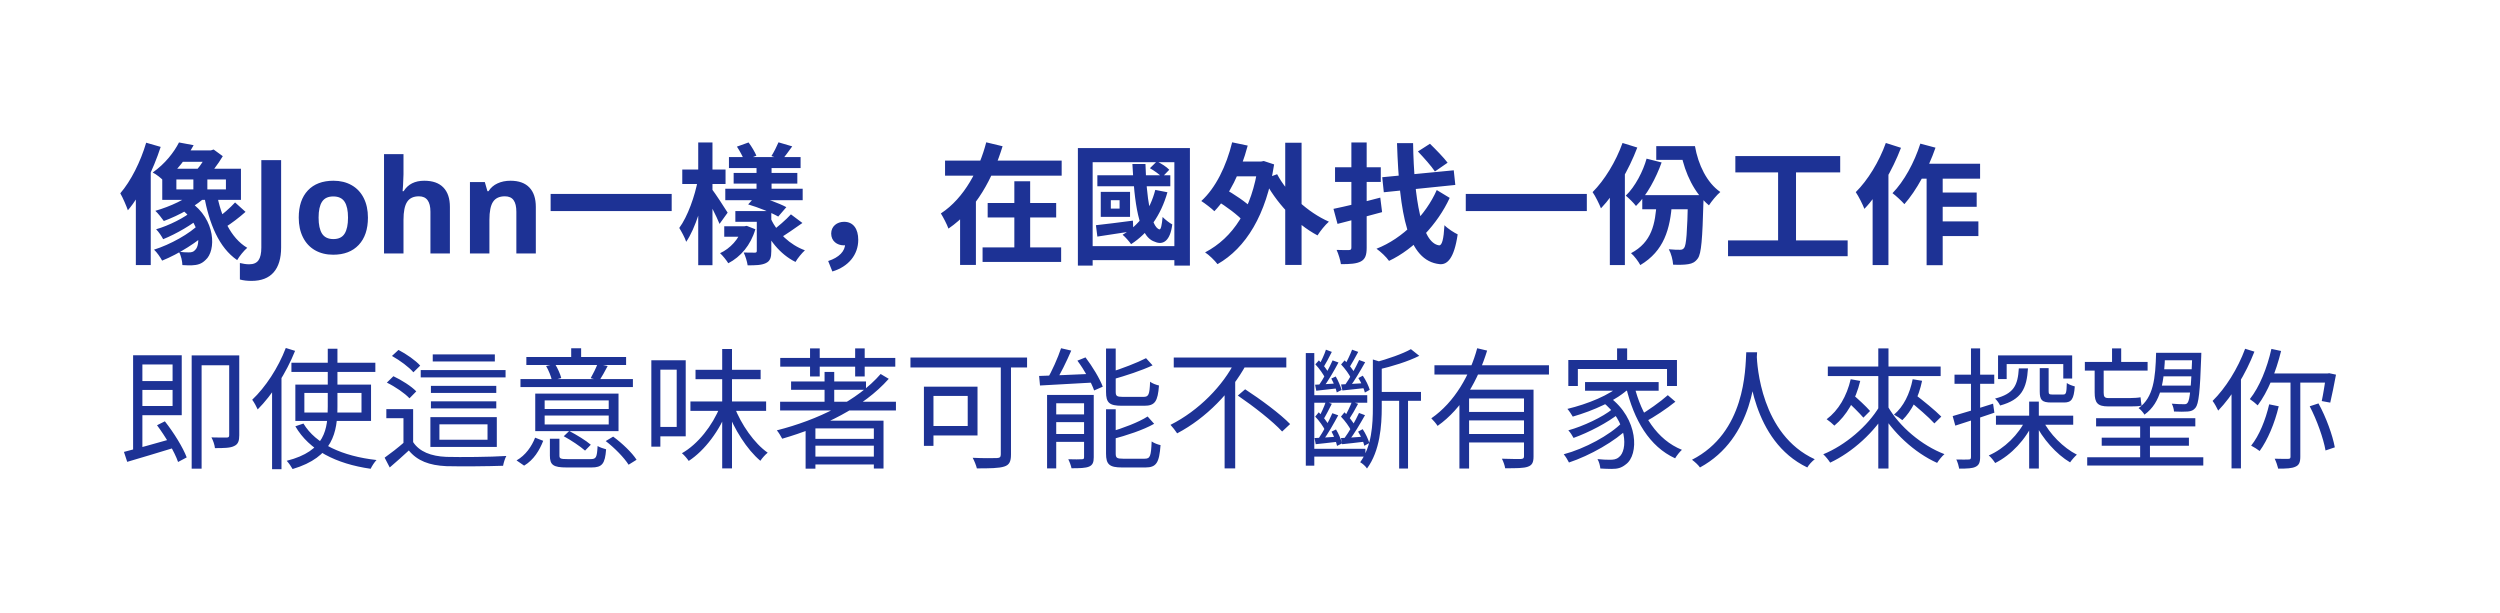
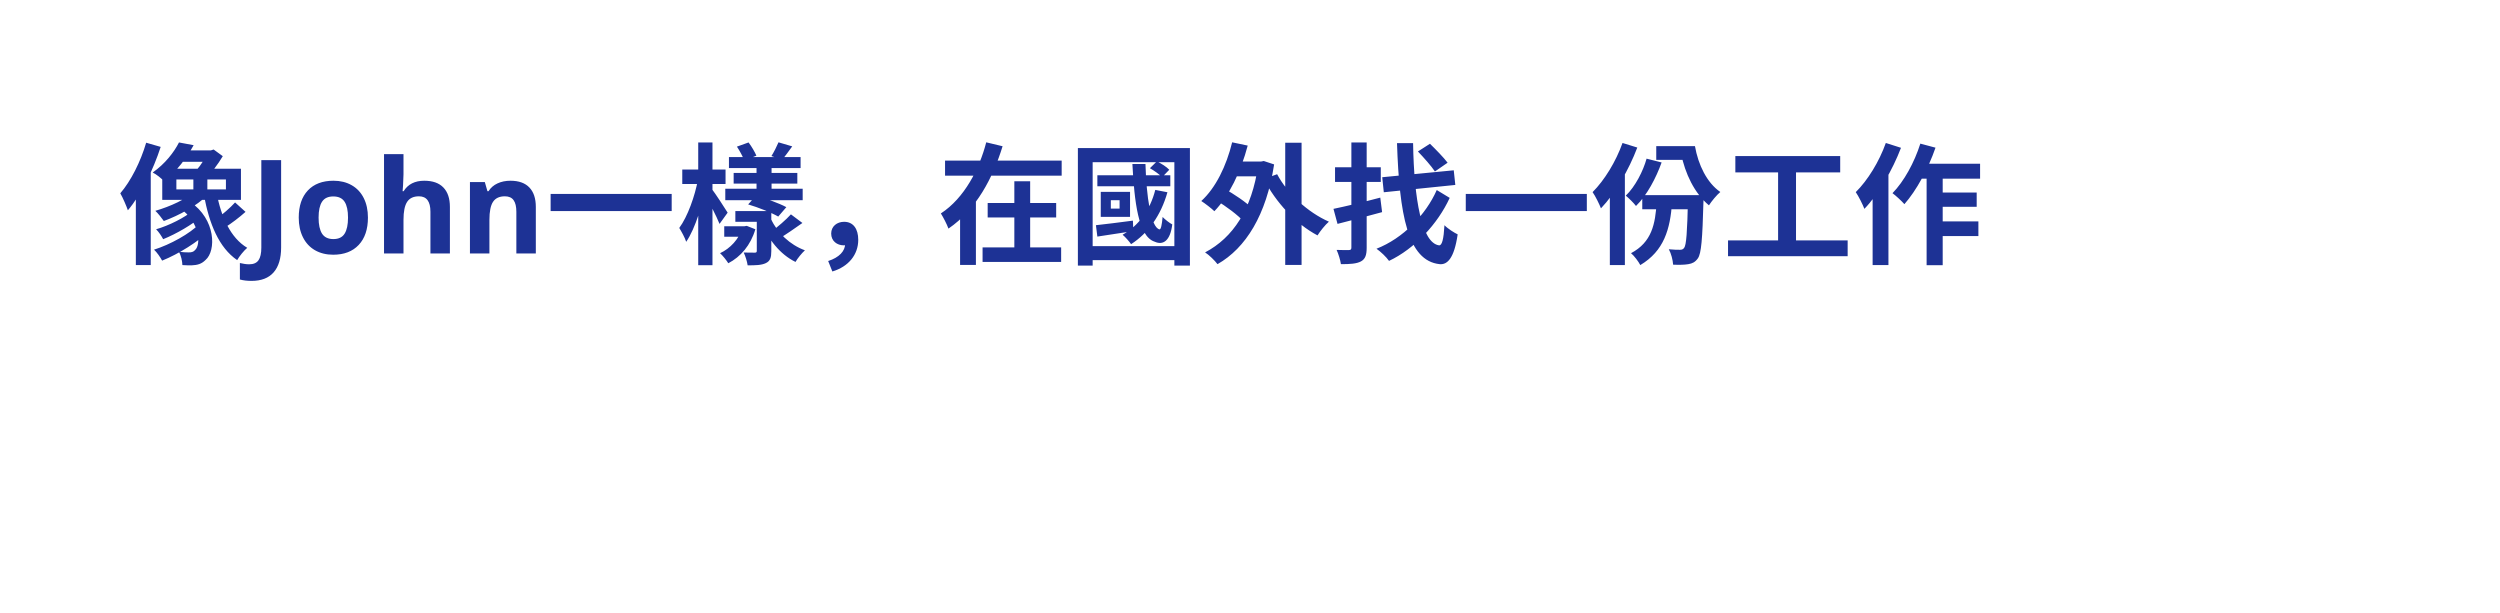
<svg xmlns="http://www.w3.org/2000/svg" width="873" height="214" viewBox="0 0 873 214" fill="none">
  <g filter="url(#filter0_b_2145_31253)">
    <rect width="872.005" height="213.456" rx="41.503" fill="white" fill-opacity="0.75" />
    <path d="M62.503 49.743L67.616 50.701C65.151 55.175 61.864 59.604 57.298 63.347C56.385 62.252 54.605 60.882 53.327 60.243C57.663 57.184 60.768 53.167 62.503 49.743ZM63.918 52.528H74.099V56.499H60.768L63.918 52.528ZM61.59 62.662V66.132H78.892V62.662H61.59ZM56.659 58.919H84.142V69.784H56.659V58.919ZM67.525 60.562H72.409V67.821H67.525V60.562ZM68.346 66.497L72.455 68.141C68.712 71.884 62.503 75.217 57.207 77.18C56.568 76.267 55.153 74.441 54.24 73.619C59.444 72.113 65.196 69.51 68.346 66.497ZM62.777 72.66L66.383 70.469C75.422 76.587 75.514 87.589 71.77 90.785C70.355 92.2 68.94 92.565 66.931 92.656C66.018 92.656 64.831 92.656 63.69 92.565C63.644 91.287 63.279 89.278 62.457 87.909C63.781 88.091 64.968 88.137 65.881 88.137C66.84 88.137 67.57 88 68.164 87.269C70.127 85.489 69.99 77.682 62.777 72.66ZM67.479 73.436L70.492 75.491C67.296 78.367 61.498 81.7 56.979 83.526C56.431 82.476 55.427 80.969 54.514 80.056C58.896 78.823 64.648 75.947 67.479 73.436ZM69.716 78.093L73.14 80.513C69.305 84.393 62.275 88.73 56.614 91.013C55.974 89.826 54.833 88.137 53.783 87.178C59.353 85.443 66.338 81.608 69.716 78.093ZM82.088 70.697L85.74 73.984C83.549 75.947 80.764 78.047 78.71 79.326L75.605 76.358C77.614 74.989 80.444 72.523 82.088 70.697ZM75.651 67.41C77.203 75.674 80.49 83.069 86.334 86.539C85.192 87.498 83.594 89.461 82.818 90.83C76.427 86.448 73.094 78.184 71.222 68.186L75.651 67.41ZM72.455 52.528H73.596L74.601 52.208L77.796 54.536C76.153 57.321 73.733 60.517 71.679 62.526C70.994 61.567 69.579 60.015 68.712 59.284C70.127 57.732 71.725 55.13 72.455 53.395V52.528ZM51.044 49.834L56.111 51.295C53.509 59.284 49.309 67.958 44.653 73.436C44.196 72.067 42.872 68.963 42.005 67.502C45.703 63.21 49.081 56.499 51.044 49.834ZM47.437 62.343L52.505 57.321L52.642 57.412V92.565H47.437V62.343ZM87.846 98.087C86.286 98.087 84.926 97.924 83.767 97.597V91.846C84.956 92.143 86.041 92.291 87.022 92.291C88.537 92.291 89.622 91.816 90.276 90.865C90.93 89.929 91.257 88.457 91.257 86.451V55.912H98.167V86.407C98.167 90.211 97.298 93.109 95.559 95.1C93.82 97.092 91.249 98.087 87.846 98.087ZM111.252 75.996C111.252 78.463 111.654 80.328 112.456 81.592C113.273 82.855 114.596 83.486 116.424 83.486C118.237 83.486 119.537 82.862 120.325 81.614C121.127 80.351 121.529 78.478 121.529 75.996C121.529 73.529 121.127 71.679 120.325 70.446C119.522 69.212 118.207 68.596 116.379 68.596C114.566 68.596 113.259 69.212 112.456 70.446C111.654 71.665 111.252 73.515 111.252 75.996ZM128.484 75.996C128.484 80.053 127.414 83.226 125.274 85.515C123.134 87.803 120.154 88.948 116.335 88.948C113.942 88.948 111.832 88.428 110.004 87.387C108.176 86.332 106.772 84.824 105.791 82.862C104.81 80.901 104.32 78.612 104.32 75.996C104.32 71.925 105.382 68.759 107.507 66.5C109.632 64.241 112.62 63.112 116.469 63.112C118.861 63.112 120.971 63.632 122.799 64.672C124.627 65.713 126.032 67.206 127.012 69.153C127.993 71.1 128.484 73.381 128.484 75.996ZM157.106 88.502H150.307V73.946C150.307 70.349 148.969 68.551 146.294 68.551C144.392 68.551 143.018 69.198 142.171 70.49C141.323 71.783 140.9 73.879 140.9 76.777V88.502H134.101V53.816H140.9V60.883C140.9 61.433 140.848 62.726 140.744 64.762L140.588 66.768H140.945C142.46 64.331 144.868 63.112 148.167 63.112C151.095 63.112 153.316 63.9 154.832 65.475C156.348 67.05 157.106 69.309 157.106 72.251V88.502ZM187.11 88.502H180.311V73.946C180.311 72.147 179.992 70.803 179.353 69.911C178.714 69.004 177.696 68.551 176.299 68.551C174.397 68.551 173.022 69.19 172.175 70.468C171.328 71.731 170.904 73.834 170.904 76.777V88.502H164.105V63.58H169.299L170.213 66.768H170.592C171.35 65.564 172.39 64.658 173.713 64.048C175.05 63.424 176.566 63.112 178.26 63.112C181.158 63.112 183.358 63.9 184.859 65.475C186.36 67.035 187.11 69.294 187.11 72.251V88.502ZM192.278 67.73H234.552V73.71H192.278V67.73ZM252.905 79.006H260.164V82.658H252.905V79.006ZM256.785 73.71H267.057V77.454H256.785V73.71ZM254.548 54.856H279.566V58.691H254.548V54.856ZM253.27 65.904H280.296V69.921H253.27V65.904ZM256.192 60.38H278.425V64.123H256.192V60.38ZM264.181 57.093H269.431V67.821H264.181V57.093ZM264.272 73.71H269.34V87.68C269.34 89.917 268.975 91.15 267.422 91.88C265.916 92.611 263.861 92.656 261.077 92.656C260.894 91.332 260.3 89.415 259.707 88.182C261.259 88.228 263.04 88.228 263.542 88.228C264.09 88.228 264.272 88.091 264.272 87.589V73.71ZM261.259 71.382L263.953 68.369C267.377 69.282 272.079 70.971 274.59 72.341L271.759 75.628C269.431 74.258 264.82 72.432 261.259 71.382ZM257.333 51.204L261.396 49.743C262.446 51.112 263.587 53.075 264.135 54.354L259.935 56.088C259.433 54.764 258.337 52.71 257.333 51.204ZM259.159 79.006H259.981L260.757 78.869L263.77 80.056C262.127 85.671 258.611 89.689 254.32 91.926C253.681 90.876 252.357 89.232 251.444 88.411C254.959 86.813 258.109 83.434 259.159 79.691V79.006ZM276.188 74.852L280.205 77.865C277.42 79.828 274.499 81.882 272.216 83.206L269.385 80.832C271.531 79.28 274.499 76.724 276.188 74.852ZM271.851 49.697L276.644 51.112C275.32 52.938 274.133 54.582 273.129 55.815L269.385 54.491C270.253 53.121 271.257 51.112 271.851 49.697ZM269.248 76.495C271.44 81.289 275.822 85.489 281.073 87.406C280.023 88.365 278.516 90.191 277.786 91.469C272.398 88.822 268.198 83.571 265.87 77.5L269.248 76.495ZM238.25 59.193H253.361V64.26H238.25V59.193ZM243.82 49.743H248.796V92.611H243.82V49.743ZM243.729 62.662L246.787 63.712C245.463 70.926 242.861 79.737 239.62 84.439C239.163 82.978 237.976 80.878 237.2 79.6C240.122 75.628 242.678 68.46 243.729 62.662ZM248.568 65.995C249.572 67.228 253.316 72.98 254.092 74.258L251.261 78.184C250.211 75.537 247.518 70.332 246.285 68.186L248.568 65.995ZM290.66 94.802L289.199 91.15C293.034 89.917 295.134 87.68 295.134 85.078L294.814 80.558L297.325 84.667C296.595 85.352 295.636 85.671 294.631 85.671C292.349 85.671 290.249 84.211 290.249 81.563C290.249 79.006 292.303 77.454 294.768 77.454C297.964 77.454 299.699 79.919 299.699 83.754C299.699 88.913 296.321 93.113 290.66 94.802ZM330.012 56.088H370.735V61.339H330.012V56.088ZM344.895 70.88H368.817V75.947H344.895V70.88ZM343.115 86.402H370.552V91.469H343.115V86.402ZM354.208 63.302H359.732V89.095H354.208V63.302ZM344.393 49.697L350.1 51.067C346.721 62.069 340.969 73.163 331.199 79.828C330.652 78.276 329.373 75.856 328.552 74.532C336.815 69.145 342.019 58.919 344.393 49.697ZM335.262 68.826H340.786V92.519H335.262V68.826ZM383.198 61.202H408.672V65.036H383.198V61.202ZM401.55 58.736L403.97 56.362C405.522 57.093 407.394 58.28 408.307 59.284L405.796 61.886C404.883 60.882 403.057 59.604 401.55 58.736ZM403.422 66.315L407.668 67.136C405.385 75.217 400.957 81.426 394.976 85.261C394.429 84.439 392.922 82.704 392.009 81.974C397.716 78.732 401.642 73.3 403.422 66.315ZM382.696 78.641C386.028 78.276 390.822 77.682 395.616 77.043L395.752 80.695C391.324 81.38 386.85 82.065 383.198 82.613L382.696 78.641ZM387.9 69.921V72.843H390.959V69.921H387.9ZM384.385 66.999H394.611V75.719H384.385V66.999ZM395.433 57.275H399.998C400.318 68.643 401.87 79.371 404.883 80.102C405.385 80.239 405.75 78.458 405.979 75.765C406.8 76.632 408.444 77.91 409.357 78.367C408.672 84.028 406.207 85.763 403.194 84.393C397.487 82.567 396.118 70.423 395.433 57.275ZM376.396 51.706H415.52V92.748H410.087V56.636H381.554V92.748H376.396V51.706ZM379.637 85.945H413.055V90.83H379.637V85.945ZM429.673 56.408H440.858V61.567H429.673V56.408ZM448.801 49.834H454.508V92.519H448.801V49.834ZM424.651 69.921L427.39 65.812C430.814 67.684 435.242 70.652 437.297 72.797L434.375 77.454C432.412 75.171 428.075 71.976 424.651 69.921ZM430.266 49.697L435.699 50.838C433.279 60.015 429.17 68.46 424.057 73.756C423.099 72.797 420.77 71.017 419.492 70.195C424.514 65.63 428.257 57.96 430.266 49.697ZM445.971 60.836C449.532 67.547 456.608 74.121 464.049 77.408C462.725 78.55 460.99 80.741 460.077 82.202C452.408 78.139 445.56 70.697 441.314 62.526L445.971 60.836ZM439.351 56.408H440.355L441.314 56.225L444.921 57.412C442.227 75.08 435.014 86.63 425.153 92.246C424.24 91.013 422.14 88.959 420.816 88.137C430.54 83.024 437.205 73.071 439.351 57.641V56.408ZM465.647 72.934C469.847 72.067 476.147 70.56 481.991 69.008L482.63 74.076C477.334 75.537 471.536 77.043 467.062 78.184L465.647 72.934ZM466.195 58.417H482.173V63.53H466.195V58.417ZM471.901 49.743H477.243V86.493C477.243 89.095 476.741 90.465 475.234 91.287C473.682 92.109 471.491 92.246 468.249 92.246C468.067 90.876 467.382 88.639 466.743 87.269C468.523 87.361 470.441 87.315 471.034 87.315C471.673 87.315 471.901 87.087 471.901 86.448V49.743ZM482.676 61.886L507.648 59.467L508.195 64.58L483.223 67.136L482.676 61.886ZM495.139 52.893L499.339 50.199C501.348 52.162 504.132 54.993 505.502 56.819L501.074 59.878C499.841 58.006 497.147 54.993 495.139 52.893ZM487.834 49.971H493.45C493.769 69.739 496.508 84.804 502.489 85.671C503.539 85.808 504.132 83.571 504.406 78.641C505.502 79.828 507.922 81.335 509.017 81.837C507.785 90.374 505.319 92.474 502.763 92.246C491.532 91.104 488.656 74.852 487.834 49.971ZM501.713 66.36L506.232 69.1C502.078 78.184 493.952 86.904 485.049 91.104C484.045 89.689 482.219 87.954 480.667 86.859C489.934 83.252 497.924 74.989 501.713 66.36ZM511.848 67.73H554.122V73.71H511.848V67.73ZM573.479 68.141H591.558V73.071H573.479V68.141ZM578.364 51.021H589.914V55.815H578.364V51.021ZM586.034 51.021H591.877C593.018 57.549 596.032 63.804 600.734 67.045C599.501 68.049 597.629 70.332 596.762 71.702C591.695 67.502 588.408 60.562 587.038 53.623H586.034V51.021ZM589.458 68.141H594.89C594.89 68.141 594.89 69.693 594.845 70.378C594.479 83.48 594.114 88.548 592.882 90.237C591.923 91.561 590.964 92.017 589.549 92.246C588.316 92.474 586.353 92.519 584.253 92.428C584.162 90.83 583.568 88.502 582.747 87.041C584.39 87.224 585.897 87.224 586.627 87.224C587.312 87.224 587.677 87.087 588.088 86.585C588.864 85.58 589.184 81.243 589.458 69.1V68.141ZM578.501 70.606H583.888C583.249 80.056 581.057 87.635 572.794 92.565C572.155 91.332 570.694 89.369 569.553 88.411C576.812 84.576 578.044 78.23 578.501 70.606ZM574.986 55.404L580.236 56.728C578.318 62.069 575.168 68.141 571.288 71.93C570.466 70.834 568.777 69.191 567.727 68.323C571.059 65.128 573.799 59.695 574.986 55.404ZM566.585 49.925L571.744 51.523C568.777 59.33 564.029 67.547 559.053 72.752C558.551 71.428 557.09 68.415 556.131 67.091C560.285 62.936 564.257 56.454 566.585 49.925ZM562.157 62.526L567.362 57.321L567.407 57.367V92.565H562.157V62.526ZM605.984 54.491H642.597V60.197H605.984V54.491ZM603.427 83.937H645.2V89.461H603.427V83.937ZM620.912 57.595H627.167V86.128H620.912V57.595ZM669.533 57.184H691.446V62.389H666.976L669.533 57.184ZM675.559 67.228H690.259V72.204H675.559V67.228ZM675.513 77.317H690.852V82.43H675.513V77.317ZM672.774 58.919H678.389V92.611H672.774V58.919ZM670.583 50.154L675.878 51.569C673.322 58.965 669.213 66.543 665.013 71.291C664.146 70.287 662.046 68.323 660.859 67.456C664.876 63.347 668.483 56.773 670.583 50.154ZM658.53 49.925L663.826 51.614C660.859 59.375 656.065 67.73 651.043 72.934C650.541 71.565 648.989 68.46 648.03 67.091C652.23 62.936 656.202 56.454 658.53 49.925ZM653.919 62.526L659.398 57.002L659.443 57.047V92.565H653.919V62.526Z" fill="#1D3295" />
-     <path d="M48.122 133.064H61.544V136.168H48.122V133.064ZM46.479 124.07H49.72V158.173L46.479 158.857V124.07ZM43.283 157.807C47.483 156.757 54.148 154.886 60.585 153.06L60.996 156.301C55.198 158.081 48.944 159.953 44.424 161.277L43.283 157.807ZM54.833 148.494L57.572 147.125C60.677 151.051 63.918 156.301 65.196 159.725L62.183 161.323C60.996 157.853 57.8 152.466 54.833 148.494ZM48.031 124.07H63.462V144.979H48.031V141.783H60.266V127.266H48.031V124.07ZM80.033 124.116H83.549V151.964C83.549 153.927 83.183 155.114 81.768 155.753C80.444 156.438 78.253 156.484 75.057 156.484C74.966 155.433 74.418 153.744 73.825 152.74C76.29 152.831 78.481 152.786 79.212 152.786C79.851 152.786 80.033 152.557 80.033 151.918V124.116ZM66.931 124.116H81.951V127.54H70.401V163.651H66.931V124.116ZM101.764 126.672H131.073V129.868H101.764V126.672ZM106.284 137.218V144.066H126.234V137.218H106.284ZM103.134 134.296H129.567V146.988H103.134V134.296ZM105.964 147.901C110.256 155.068 119.614 159.314 131.484 160.638C130.754 161.368 129.886 162.738 129.43 163.697C117.332 161.962 107.973 157.214 103.134 148.859L105.964 147.901ZM114.456 121.787H117.834V142.012C117.834 150.823 116.327 159.588 102.175 163.788C101.764 163.012 100.805 161.642 100.121 160.912C113.68 157.488 114.456 149.681 114.456 141.966V121.787ZM99.801 121.513L103.042 122.518C99.938 130.233 95.053 137.903 89.986 142.97C89.666 142.194 88.707 140.414 88.068 139.592C92.679 135.255 97.153 128.453 99.801 121.513ZM95.008 133.474L98.249 130.233L98.295 130.279V163.834H95.008V133.474ZM144.267 142.879V156.21H140.889V146.029H134.908V142.879H144.267ZM144.267 154.383C146.458 157.716 150.476 159.314 155.863 159.542C160.885 159.679 171.339 159.588 176.817 159.223C176.361 159.999 175.859 161.597 175.676 162.647C170.609 162.829 160.976 162.921 155.863 162.784C149.882 162.51 145.728 160.912 142.76 157.305C140.66 159.268 138.423 161.231 136.095 163.24L134.315 159.816C136.369 158.355 138.971 156.347 141.208 154.383H144.267ZM136.871 124.298L139.154 122.198C141.893 123.613 145.18 125.896 146.732 127.677L144.358 130.005C142.852 128.224 139.656 125.85 136.871 124.298ZM135.091 133.611L137.373 131.374C140.204 132.698 143.674 134.89 145.363 136.67L142.989 139.09C141.391 137.355 138.013 135.027 135.091 133.611ZM146.915 129.229H176.544V131.785H146.915V129.229ZM150.476 140.14H173.302V142.605H150.476V140.14ZM150.476 134.753H173.302V137.218H150.476V134.753ZM151.115 123.75H172.8V126.216H151.115V123.75ZM153.443 148.175V153.562H170.243V148.175H153.443ZM150.293 145.664H173.485V156.073H150.293V145.664ZM190.194 148.22H212.564V145.116H190.194V148.22ZM190.194 142.833H212.564V139.82H190.194V142.833ZM215.988 137.446V150.549H186.907V137.446H215.988ZM212.198 127.814C211.194 129.731 210.19 131.511 209.322 132.881L206.264 132.059C207.085 130.644 208.135 128.498 208.683 127.037L212.198 127.814ZM193.8 127.083C194.759 128.635 195.672 130.69 195.992 132.014L192.75 132.881C192.431 131.42 191.609 129.366 190.696 127.814L193.8 127.083ZM202.931 121.605V126.581H199.461V121.605H202.931ZM221.009 132.379V135.164H181.748V132.379H221.009ZM218.635 124.663V127.448H183.802V124.663H218.635ZM189.692 153.927C188.413 157.214 186.405 160.592 183.026 162.601L180.378 160.775C183.528 158.994 185.674 155.89 186.861 152.831L189.692 153.927ZM214.116 152.466C217.22 154.749 220.736 158.081 222.288 160.547L219.503 162.281C217.996 159.862 214.618 156.392 211.514 154.018L214.116 152.466ZM198.777 150.503C201.333 151.827 204.62 153.836 206.309 155.297L204.3 157.351C202.657 155.89 199.461 153.744 196.859 152.329L198.777 150.503ZM195.353 159.086C195.353 160.136 195.763 160.318 198.137 160.318C199.233 160.318 204.757 160.318 206.218 160.318C208.181 160.318 208.455 159.771 208.683 155.753C209.414 156.21 210.783 156.666 211.651 156.894C211.285 162.008 210.235 163.24 206.537 163.24C205.533 163.24 198.868 163.24 197.909 163.24C193.207 163.24 192.02 162.373 192.02 159.086V153.197H195.353V159.086ZM241.097 140.185H267.53V143.472H241.097V140.185ZM242.877 129.137H265.612V132.424H242.877V129.137ZM252.19 121.879H255.614V163.56H252.19V121.879ZM251.46 141.966L254.199 142.833C251.323 150.32 246.119 157.305 240.503 160.957C239.955 160.136 238.951 158.949 238.129 158.264C243.653 155.16 248.812 148.631 251.46 141.966ZM256.39 141.92C258.81 148.266 263.421 154.84 268.078 158.081C267.256 158.72 266.114 159.999 265.521 160.912C260.864 157.031 256.299 149.818 253.743 142.833L256.39 141.92ZM229.136 125.805H239.453V152.375H229.136V149.088H236.303V129.092H229.136V125.805ZM227.446 125.805H230.597V155.981H227.446V125.805ZM272.415 140.277H312.863V143.335H272.415V140.277ZM276.249 133.201H302.408V136.122H276.249V133.201ZM283.645 153.242H306.106V155.616H283.645V153.242ZM283.691 159.451H306.061V162.19H283.691V159.451ZM287.937 129.868H291.315V142.149H287.937V129.868ZM307.522 130.598L310.352 132.287C301.495 142.285 287.343 149.088 273.145 153.197C272.78 152.466 271.867 150.96 271.273 150.275C285.517 146.668 299.441 139.912 307.522 130.598ZM282.869 121.65H286.247V131.466H282.869V121.65ZM298.619 121.65H301.952V131.466H298.619V121.65ZM272.46 124.983H312.635V128.042H272.46V124.983ZM284.741 146.896H306.609V149.59H284.741V163.651H281.317V148.905L283.417 146.896H284.741ZM305.148 146.896H308.526V163.605H305.148V146.896ZM349.477 125.896H353.037V158.72C353.037 161.186 352.444 162.373 350.664 162.921C348.837 163.514 345.642 163.56 341.122 163.56C340.894 162.555 340.209 160.866 339.661 159.862C343.359 160.044 347.057 159.999 348.153 159.953C349.157 159.907 349.477 159.588 349.477 158.629V125.896ZM322.633 135.027H325.965V155.707H322.633V135.027ZM324.048 135.027H341.35V152.055H324.048V148.768H337.926V138.268H324.048V135.027ZM317.93 124.846H358.653V128.316H317.93V124.846ZM370.523 121.605L374.083 122.426C372.44 126.216 370.294 130.644 368.468 133.52L365.546 132.653C367.281 129.731 369.427 124.937 370.523 121.605ZM362.853 131.283C367.646 131.146 374.905 130.827 382.073 130.507L382.027 133.566C375.225 133.977 368.149 134.342 363.172 134.616L362.853 131.283ZM365.638 137.903H380.11V140.825H368.833V163.56H365.638V137.903ZM378.557 137.903H381.936V159.679C381.936 161.414 381.571 162.373 380.338 162.921C379.06 163.468 377.051 163.514 374.175 163.514C373.992 162.601 373.49 161.231 373.033 160.364C375.179 160.455 377.142 160.41 377.781 160.364C378.375 160.364 378.557 160.227 378.557 159.634V137.903ZM367.144 144.705H380.338V147.399H367.144V144.705ZM367.144 151.553H380.338V154.292H367.144V151.553ZM386.227 121.696H389.605V136.807C389.605 138.268 389.971 138.588 392.071 138.588C393.029 138.588 398.006 138.588 399.329 138.588C401.11 138.588 401.43 137.811 401.612 133.292C402.343 133.885 403.712 134.388 404.717 134.616C404.306 140.185 403.301 141.692 399.603 141.692C398.645 141.692 392.664 141.692 391.751 141.692C387.368 141.692 386.227 140.642 386.227 136.853V121.696ZM400.197 125.074L402.48 127.585C398.599 129.411 393.121 131.192 388.418 132.516C388.236 131.785 387.779 130.781 387.368 130.096C391.888 128.681 397.092 126.672 400.197 125.074ZM386.227 142.925H389.605V158.355C389.605 159.907 390.016 160.181 392.208 160.181C393.166 160.181 398.325 160.181 399.695 160.181C401.658 160.181 401.932 159.314 402.16 154.155C402.936 154.703 404.306 155.251 405.264 155.433C404.808 161.597 403.803 163.24 399.969 163.24C398.964 163.24 392.801 163.24 391.842 163.24C387.414 163.24 386.227 162.19 386.227 158.401V142.925ZM400.745 145.436L403.027 147.992C399.193 150.183 393.349 152.055 388.418 153.379C388.236 152.694 387.734 151.599 387.368 150.914C392.116 149.544 397.64 147.444 400.745 145.436ZM376.229 125.942L379.06 124.8C381.479 127.996 384.036 132.196 385.086 135.027L382.073 136.351C381.114 133.566 378.649 129.183 376.229 125.942ZM409.875 124.846H449.182V128.316H409.875V124.846ZM432.245 138.131L434.802 135.94C440.143 139.409 447.128 144.568 450.506 148.083L447.721 150.686C444.526 147.17 437.678 141.829 432.245 138.131ZM431.378 126.033L435.121 127.403C429.917 136.853 421.38 145.892 411.062 151.325C410.514 150.457 409.419 149.088 408.734 148.357C418.641 143.381 427.132 134.616 431.378 126.033ZM427.634 135.164L431.332 131.511V163.56H427.634V135.164ZM480.318 136.853H496.205V139.957H480.318V136.853ZM457.491 137.994H477.441V140.642H457.491V137.994ZM457.537 156.712H476.802V159.451H457.537V156.712ZM488.581 138.268H491.685V163.605H488.581V138.268ZM455.985 123.294H458.952V162.601H455.985V123.294ZM492.69 121.924L495.611 124.253C491.731 126.216 486.116 127.95 481.185 129.092C481.002 128.361 480.546 127.22 480.089 126.581C484.609 125.348 489.813 123.568 492.69 121.924ZM463.015 122.107L465.07 122.883C464.111 124.8 463.015 126.9 462.102 128.361L460.504 127.677C461.372 126.17 462.513 123.75 463.015 122.107ZM465.343 125.85L467.398 126.581C465.8 129.594 463.7 133.201 461.965 135.483L460.367 134.798C462.056 132.47 464.156 128.498 465.343 125.85ZM459.317 127.22L460.55 125.85C462.011 127.266 463.517 129.274 464.202 130.644L462.833 132.196C462.193 130.781 460.733 128.727 459.317 127.22ZM464.887 132.196L466.439 131.466C467.307 132.927 468.128 134.935 468.494 136.168L466.804 137.035C466.53 135.711 465.709 133.657 464.887 132.196ZM459.226 134.342C461.417 134.251 463.928 134.068 466.941 133.885V135.62C464.248 135.94 461.919 136.168 459.637 136.442L459.226 134.342ZM472.146 122.107L474.291 122.883C473.287 124.755 472.1 126.9 471.187 128.361L469.498 127.677C470.411 126.124 471.552 123.705 472.146 122.107ZM474.611 125.713L476.711 126.49C475.068 129.411 473.013 132.972 471.278 135.209L469.589 134.57C471.278 132.196 473.424 128.361 474.611 125.713ZM468.311 127.266L469.544 125.85C471.004 127.22 472.511 129.183 473.196 130.507L471.781 132.151C471.187 130.735 469.68 128.727 468.311 127.266ZM474.337 132.014L475.889 131.192C476.939 132.698 477.944 134.798 478.309 136.122L476.62 137.081C476.254 135.666 475.341 133.52 474.337 132.014ZM468.311 134.251C470.594 134.159 473.333 133.977 476.483 133.794V135.529C473.607 135.848 471.141 136.122 468.767 136.351L468.311 134.251ZM462.97 140.277L465.07 141.007C464.065 142.97 462.97 145.162 462.011 146.668L460.413 145.983C461.28 144.431 462.467 141.92 462.97 140.277ZM465.252 144.294L467.307 145.025C465.709 147.992 463.654 151.599 461.965 153.881L460.367 153.242C462.011 150.868 464.111 146.942 465.252 144.294ZM459.272 145.481L460.504 143.975C462.011 145.436 463.517 147.444 464.202 148.768L462.787 150.412C462.148 148.996 460.687 146.942 459.272 145.481ZM464.978 150.731L466.53 149.955C467.443 151.416 468.311 153.47 468.63 154.84L466.896 155.707C466.622 154.338 465.8 152.238 464.978 150.731ZM459.043 152.968C461.326 152.877 464.065 152.694 467.215 152.466V154.247C464.339 154.612 461.828 154.84 459.454 155.114L459.043 152.968ZM472.1 140.277L474.246 141.007C473.241 142.925 472.009 145.07 471.05 146.486L469.407 145.846C470.32 144.294 471.507 141.829 472.1 140.277ZM474.565 144.203L476.665 144.979C474.976 147.946 472.831 151.644 471.004 153.927L469.315 153.242C471.096 150.868 473.333 146.896 474.565 144.203ZM468.265 145.481L469.498 143.975C470.959 145.39 472.511 147.399 473.196 148.723L471.826 150.412C471.187 148.996 469.68 146.942 468.265 145.481ZM474.246 150.731L475.844 149.864C476.848 151.325 477.807 153.425 478.172 154.703L476.437 155.662C476.118 154.292 475.204 152.238 474.246 150.731ZM468.265 152.968C470.548 152.877 473.287 152.694 476.391 152.466V154.247C473.607 154.612 471.096 154.84 468.676 155.114L468.265 152.968ZM479.405 125.531L483.468 126.764C483.422 127.083 483.148 127.266 482.509 127.357V142.194C482.509 148.586 481.915 157.442 477.35 163.605C476.939 162.875 475.752 161.825 474.976 161.414C479.039 155.799 479.405 148.22 479.405 142.149V125.531ZM500.907 127.54H540.899V130.781H500.907V127.54ZM512.046 143.838H533.503V146.805H512.046V143.838ZM509.627 136.077H532.955V139.135H513.005V163.605H509.627V136.077ZM532.179 136.077H535.512V159.36C535.512 161.368 535.101 162.418 533.549 162.966C532.088 163.514 529.531 163.514 525.605 163.514C525.468 162.555 524.966 161.14 524.464 160.181C527.523 160.318 530.307 160.273 531.129 160.273C531.905 160.227 532.179 159.999 532.179 159.314V136.077ZM515.836 121.605L519.305 122.426C516.201 132.47 510.722 142.605 502.003 148.723C501.546 147.946 500.496 146.759 499.811 146.075C507.983 140.459 513.37 130.781 515.836 121.605ZM512.046 151.553H533.503V154.52H512.046V151.553ZM564.684 121.65H568.199V127.722H564.684V121.65ZM547.656 125.713H585.593V134.798H582.123V128.864H550.988V134.798H547.656V125.713ZM553.499 133.429H579.202V136.442H553.499V133.429ZM559.48 140.277L562.036 138.679C572.171 146.166 572.399 158.903 567.697 162.19C566.145 163.423 564.867 163.742 562.812 163.742C561.717 163.742 560.256 163.697 558.841 163.605C558.749 162.692 558.43 161.277 557.836 160.318C559.525 160.501 561.078 160.547 562.128 160.547C563.36 160.547 564.365 160.455 565.278 159.679C568.519 157.351 568.336 147.033 559.48 140.277ZM566.328 134.114L569.158 135.346C564.456 139.912 556.33 143.427 549.208 145.481C548.843 144.842 547.929 143.427 547.336 142.788C554.321 141.098 562.173 137.994 566.328 134.114ZM563.086 142.833L565.369 144.386C561.58 147.49 554.732 151.051 549.482 152.923C549.071 152.146 548.34 150.96 547.656 150.275C552.814 148.859 559.708 145.618 563.086 142.833ZM566.465 147.536L568.838 149.27C564.091 154.064 555.188 159.086 547.884 161.505C547.473 160.638 546.697 159.405 546.058 158.629C553.317 156.712 562.173 151.964 566.465 147.536ZM570.665 134.616C573.176 144.888 578.654 153.607 587.328 157.077C586.552 157.762 585.502 159.086 584.954 160.044C575.96 155.936 570.573 146.668 567.834 135.209L570.665 134.616ZM582.397 137.994L585.045 140.277C581.941 142.788 577.649 145.618 574.408 147.353L572.262 145.253C575.367 143.427 579.795 140.322 582.397 137.994ZM609.789 123.02H613.578C613.213 130.187 612.528 152.968 593.628 163.24C593.034 162.373 591.893 161.323 590.843 160.547C609.47 151.051 609.47 129.092 609.789 123.02ZM613.441 123.933C613.578 127.494 614.902 151.736 633.711 160.364C632.707 161.14 631.657 162.281 631.109 163.24C611.752 153.973 610.474 128.453 610.154 124.253L613.441 123.933ZM638.276 127.996H677.675V131.329H638.276V127.996ZM655.898 121.65H659.459V163.605H655.898V121.65ZM656.309 141.92L659.185 143.062C654.711 150.868 646.814 157.944 639.098 161.551C638.55 160.684 637.455 159.314 636.679 158.629C644.303 155.525 652.201 148.859 656.309 141.92ZM659.277 142.012C663.294 148.996 671.101 155.57 678.999 158.584C678.131 159.314 677.036 160.684 676.442 161.642C668.59 158.127 660.829 151.005 656.401 143.199L659.277 142.012ZM644.348 139.546L646.631 137.446C648.777 139.272 651.607 141.875 653.022 143.518L650.694 145.846C649.279 144.203 646.54 141.464 644.348 139.546ZM646.266 132.424L649.598 133.018C648.001 139.683 644.805 145.116 640.559 148.631C640.011 148.038 638.687 146.942 637.866 146.394C642.02 143.29 644.896 138.314 646.266 132.424ZM666.307 139.638L668.59 137.629C671.649 139.957 675.849 143.381 677.903 145.481L675.484 147.855C673.52 145.664 669.412 142.149 666.307 139.638ZM667.905 132.424L671.192 132.972C670.005 138.725 667.54 143.518 664.299 146.714C663.659 146.166 662.199 145.207 661.377 144.796C664.709 142.012 666.901 137.538 667.905 132.424ZM696.986 145.162H723.967V148.312H696.986V145.162ZM712.28 128.544H715.384V136.625C715.384 137.583 715.567 137.766 716.708 137.766C717.21 137.766 719.767 137.766 720.452 137.766C721.456 137.766 721.639 137.309 721.73 133.748C722.369 134.251 723.647 134.707 724.515 134.935C724.195 139.409 723.328 140.551 720.817 140.551C720.132 140.551 716.936 140.551 716.297 140.551C713.01 140.551 712.28 139.683 712.28 136.67V128.544ZM697.716 124.116H723.602V132.196H720.497V127.129H700.73V132.379H697.716V124.116ZM708.582 140.231H711.96V163.605H708.582V140.231ZM704.975 128.635H708.171C707.714 135.711 705.934 139.546 698.447 141.601C698.127 140.87 697.306 139.729 696.666 139.181C703.286 137.492 704.61 134.524 704.975 128.635ZM713.238 146.577C715.704 151.553 720.543 156.392 725.245 158.766C724.515 159.405 723.465 160.592 722.871 161.46C718.078 158.629 713.238 153.197 710.545 147.627L713.238 146.577ZM707.486 146.303L710.18 147.262C707.441 153.425 702.327 158.903 696.712 161.688C696.21 160.866 695.251 159.679 694.475 159.04C699.862 156.712 704.975 151.736 707.486 146.303ZM681.875 145.299C685.436 144.294 690.777 142.651 695.982 140.962L696.438 144.112C691.69 145.755 686.669 147.399 682.788 148.631L681.875 145.299ZM682.514 130.827H696.393V134.022H682.514V130.827ZM688.266 121.65H691.462V159.634C691.462 161.551 691.006 162.464 689.864 163.012C688.814 163.56 687.034 163.651 684.158 163.651C684.021 162.829 683.61 161.414 683.153 160.455C685.162 160.501 686.897 160.501 687.445 160.455C687.992 160.455 688.266 160.318 688.266 159.634V121.65ZM731.956 146.029H766.607V148.905H731.956V146.029ZM728.03 126.398H749.943V129.411H728.03V126.398ZM754.006 123.203H766.561V125.805H754.006V123.203ZM754.098 128.955H766.881V131.42H754.098V128.955ZM753.413 134.661H766.333V137.081H753.413V134.661ZM733.919 152.831H764.37V155.662H733.919V152.831ZM728.852 159.679H769.391V162.555H728.852V159.679ZM747.341 147.307H750.765V161.414H747.341V147.307ZM737.526 121.65H740.721V127.722H737.526V121.65ZM731.454 128.087H734.604V137.127C734.604 138.496 734.924 138.998 736.202 138.998C737.343 138.998 742.821 138.998 743.963 138.998C745.013 138.998 746.656 138.907 747.478 138.725C747.569 139.592 747.706 140.916 747.843 141.646C747.067 141.875 745.515 141.92 744.054 141.92C742.821 141.92 737.024 141.92 736.202 141.92C732.458 141.92 731.454 140.688 731.454 137.035V128.087ZM765.557 123.203H768.707C768.707 123.203 768.707 124.207 768.661 124.663C768.25 136.761 767.794 141.053 766.652 142.422C765.967 143.29 765.146 143.609 763.959 143.701C762.909 143.792 761.083 143.792 759.165 143.701C759.12 142.879 758.8 141.738 758.389 140.962C760.215 141.144 761.859 141.144 762.544 141.144C763.183 141.19 763.594 141.098 763.913 140.642C764.689 139.638 765.146 135.483 765.557 123.796V123.203ZM752.911 123.203H756.061C755.787 133.155 754.737 140.551 748.848 144.796C748.437 144.066 747.524 143.016 746.793 142.514C751.998 138.816 752.683 132.151 752.911 123.203ZM793.177 121.833L796.555 122.563C794.774 129.868 791.898 136.898 788.383 141.555C787.79 140.962 786.42 139.866 785.644 139.364C789.022 135.118 791.67 128.544 793.177 121.833ZM792.4 141.19L795.733 141.875C794.318 147.855 791.853 153.653 789.068 157.488C788.383 156.94 786.922 156.027 786.1 155.616C788.931 152.101 791.122 146.668 792.4 141.19ZM792.766 130.416H813.309V133.611H791.442L792.766 130.416ZM799.842 131.74H803.266V159.451C803.266 161.414 802.855 162.418 801.577 162.966C800.344 163.56 798.381 163.651 795.551 163.651C795.322 162.692 794.82 161.186 794.318 160.181C796.464 160.273 798.427 160.227 799.066 160.227C799.659 160.227 799.842 160.044 799.842 159.451V131.74ZM806.553 141.875L809.612 140.87C812.259 145.664 814.542 151.964 815.318 156.21L812.077 157.305C811.346 153.105 809.064 146.668 806.553 141.875ZM812.305 130.416H812.762L813.355 130.324L815.729 130.827C815.09 134.205 814.314 138.131 813.72 140.596L810.753 140.048C811.255 137.766 811.849 133.931 812.305 130.918V130.416ZM784 121.787L787.242 122.792C784.229 130.553 779.526 138.268 774.596 143.381C774.231 142.605 773.272 140.779 772.633 140.003C777.152 135.575 781.444 128.727 784 121.787ZM779.252 133.566L782.448 130.324L782.539 130.37V163.56H779.252V133.566Z" fill="#1D3295" />
  </g>
  <defs>
    <filter id="filter0_b_2145_31253" x="-52.501" y="-52.501" width="977.006" height="318.457" filterUnits="userSpaceOnUse" color-interpolation-filters="sRGB">
      <feFlood flood-opacity="0" result="BackgroundImageFix" />
      <feGaussianBlur in="BackgroundImageFix" stdDeviation="26.25" />
      <feComposite in2="SourceAlpha" operator="in" result="effect1_backgroundBlur_2145_31253" />
      <feBlend mode="normal" in="SourceGraphic" in2="effect1_backgroundBlur_2145_31253" result="shape" />
    </filter>
  </defs>
</svg>